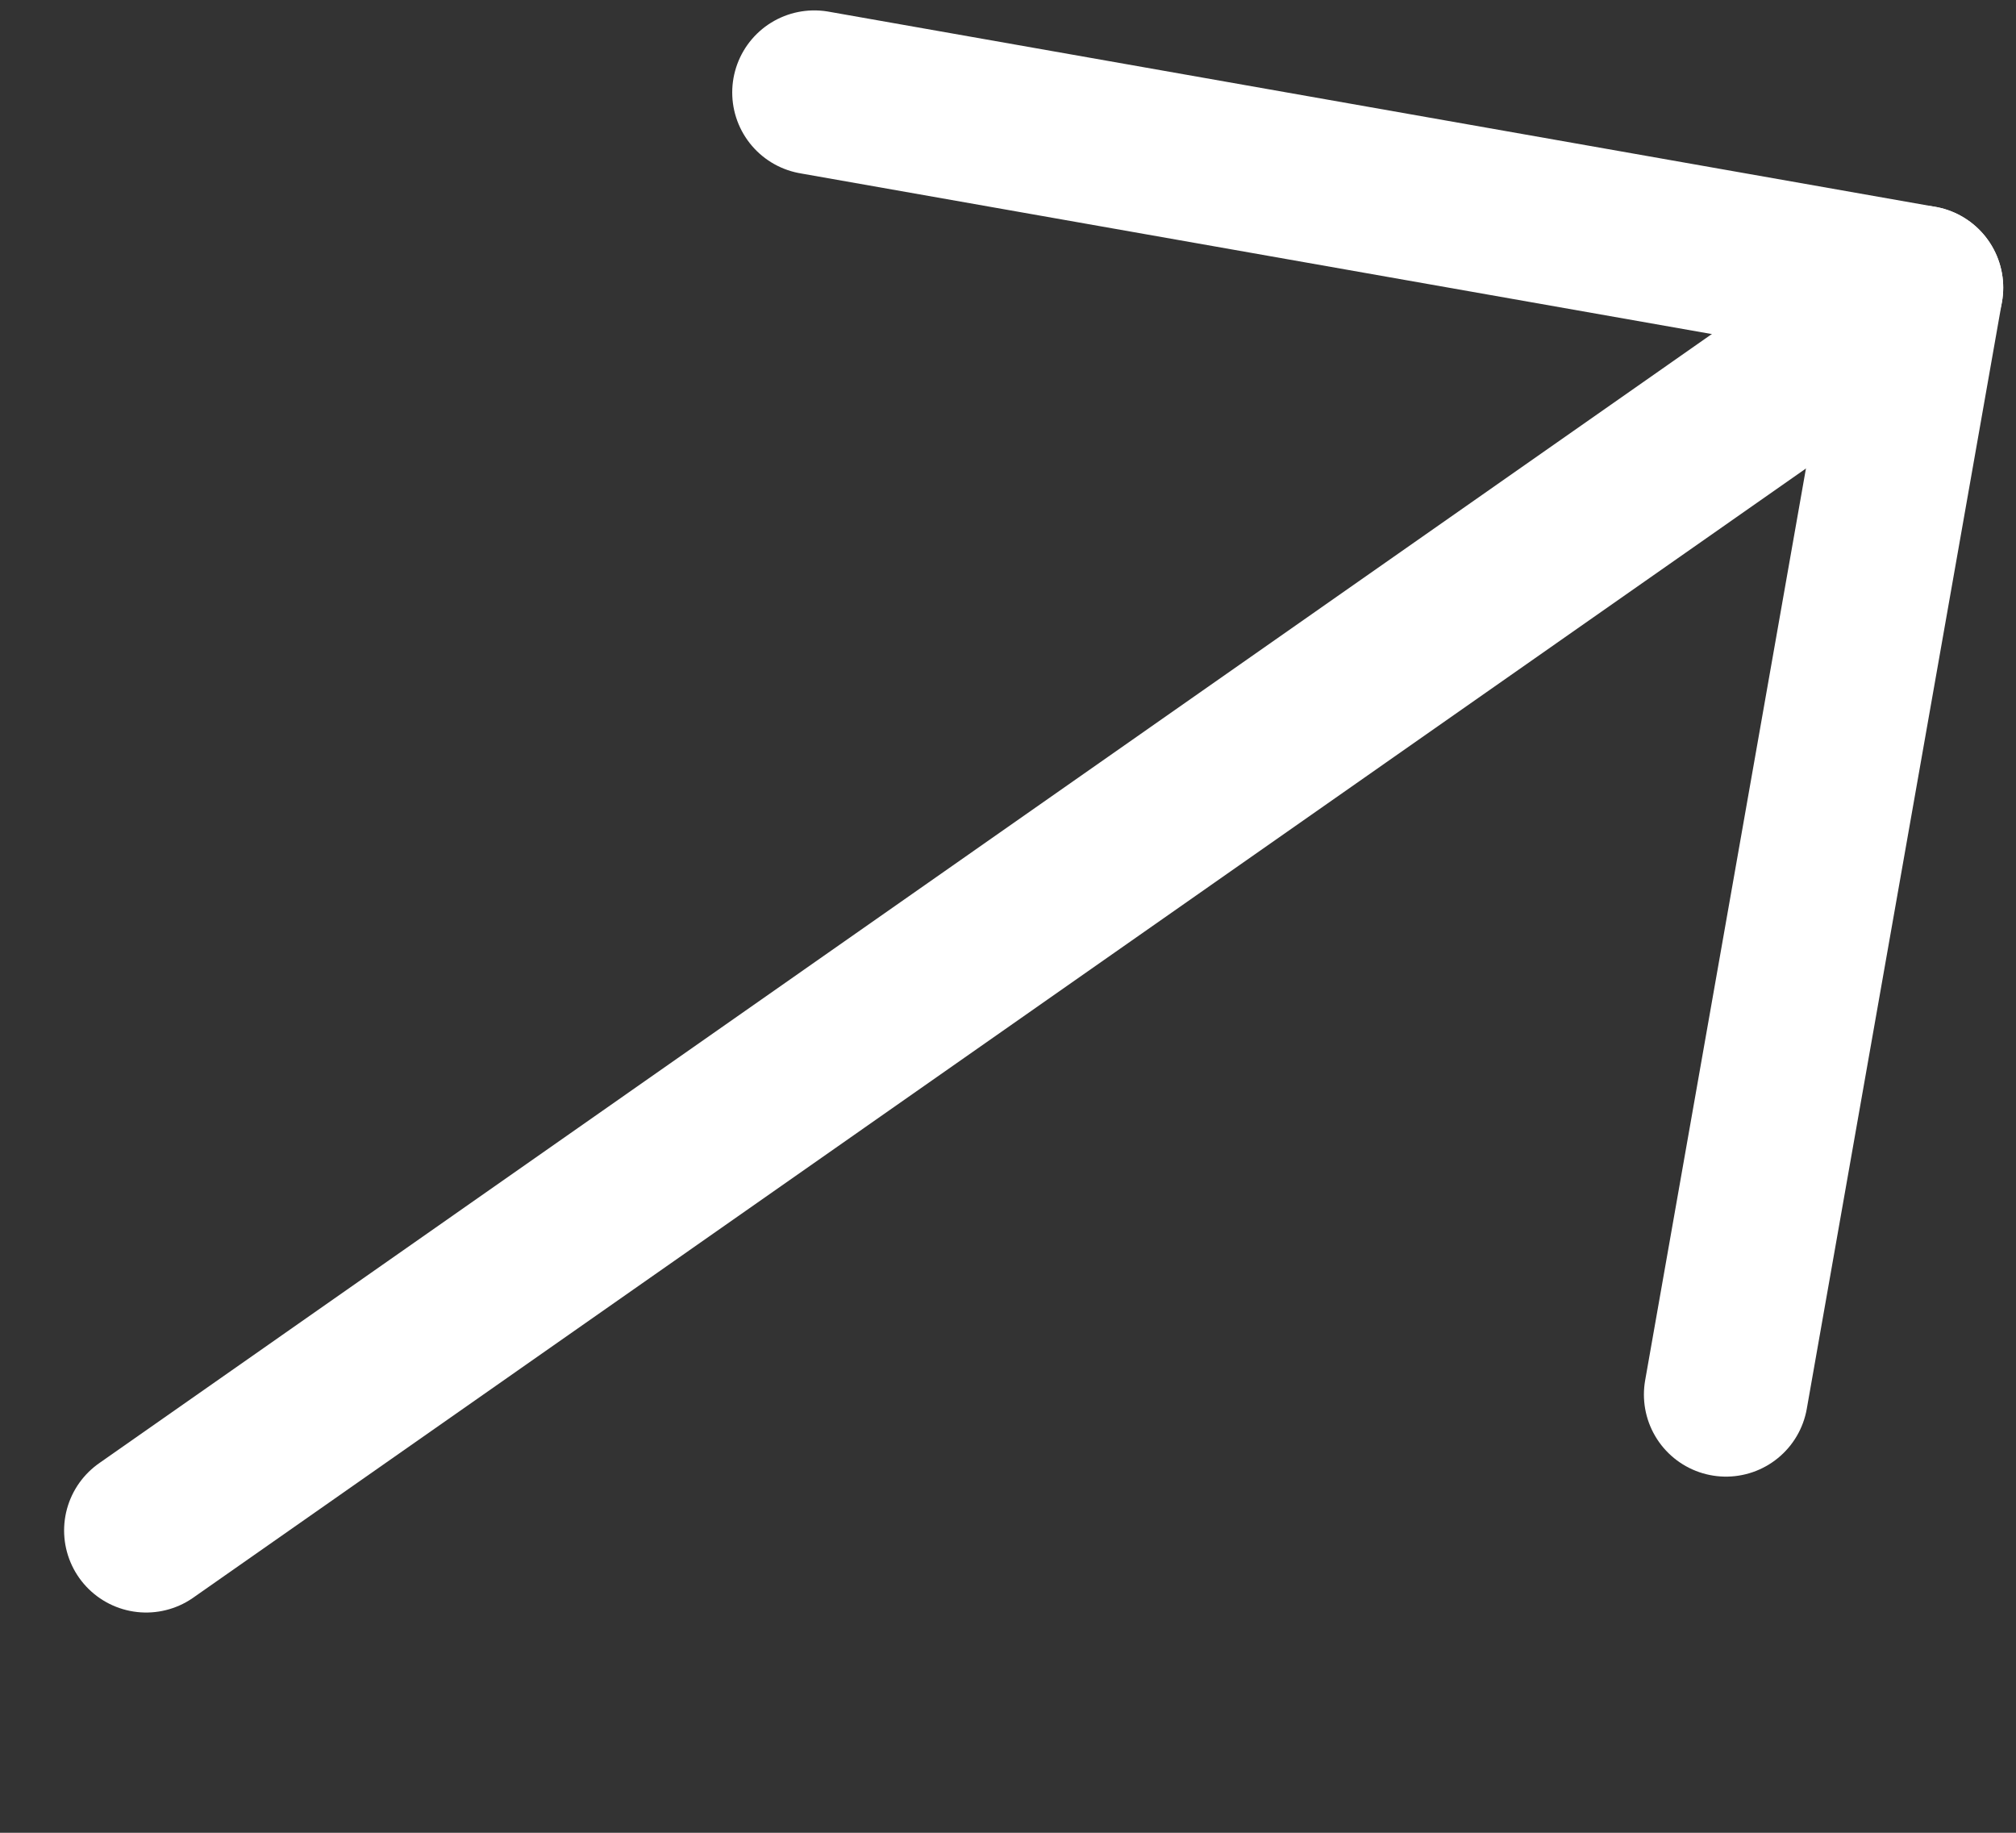
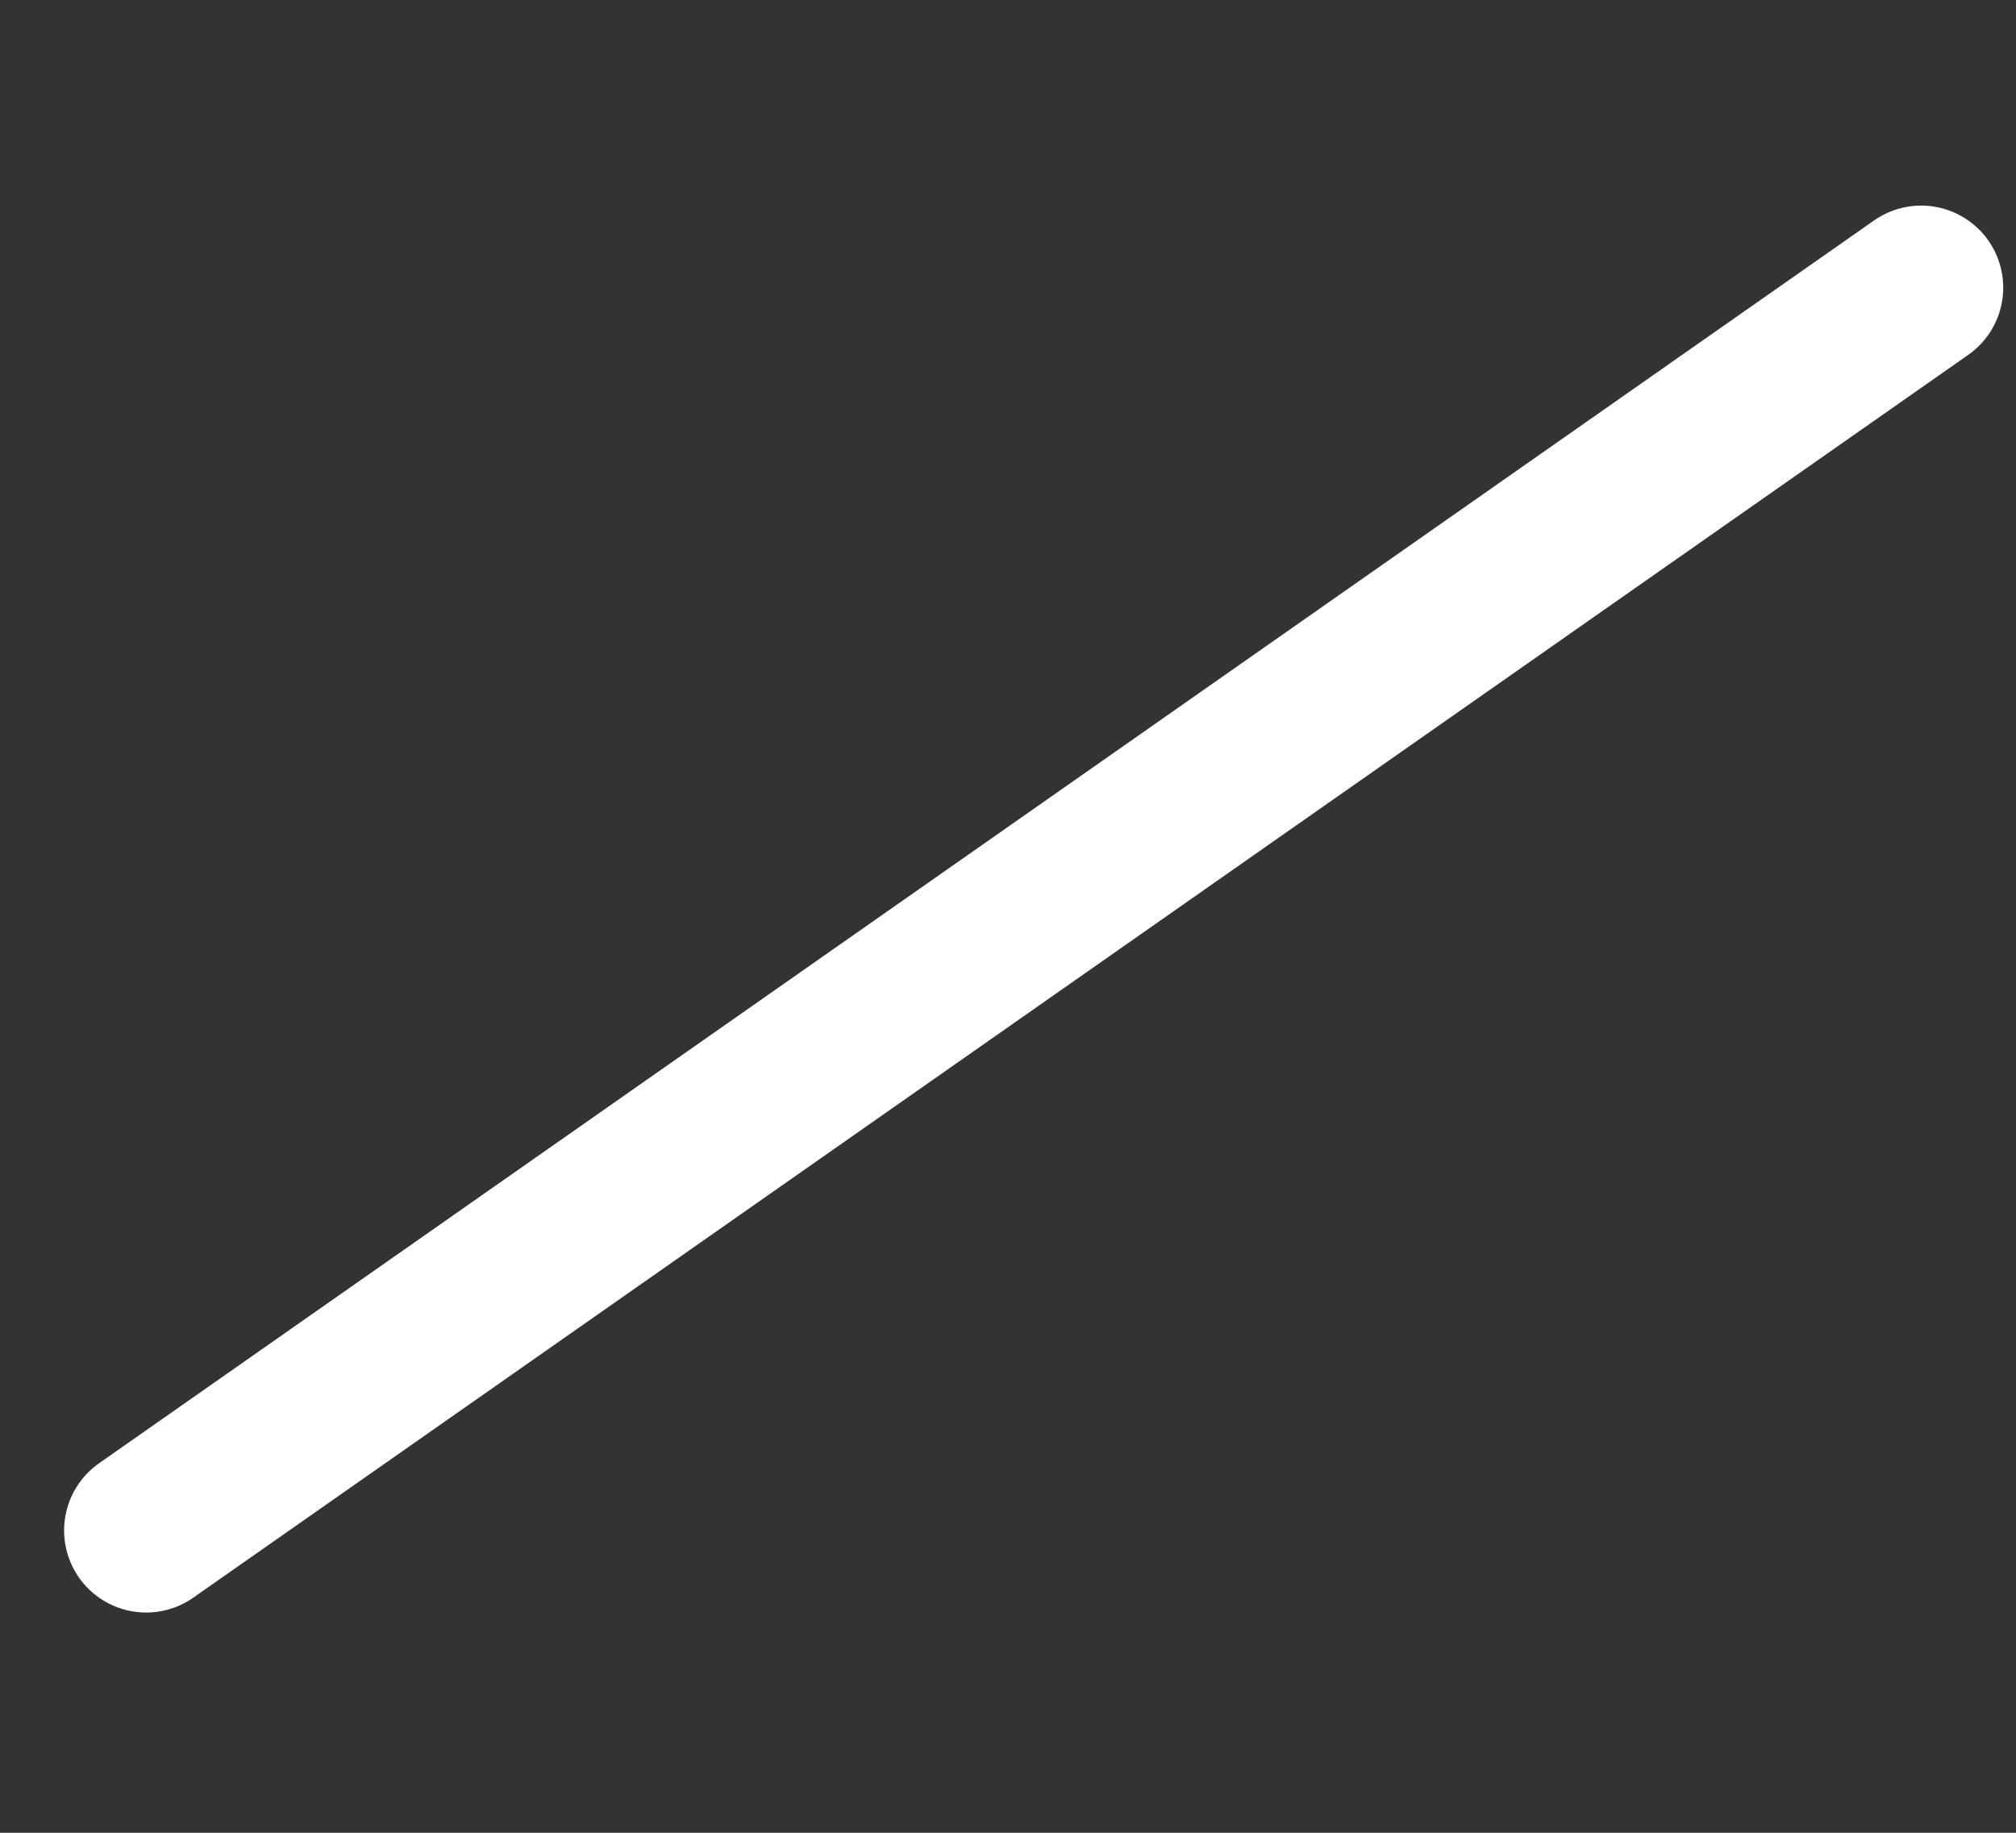
<svg xmlns="http://www.w3.org/2000/svg" width="22" height="20" viewBox="0 0 22 20" fill="none">
  <rect x="0" y="0" width="22" height="20" fill="#333333" stroke="none" />
  <g id="Group">
    <path id="Vector" d="M20.965 3.139L1.595 16.701" stroke="white" stroke-width="1.791" stroke-miterlimit="10" stroke-linecap="round" stroke-linejoin="round" />
-     <path id="Vector_2" d="M18.835 15.218L20.965 3.139L8.886 1.009" stroke="white" stroke-width="1.791" stroke-miterlimit="10" stroke-linecap="round" stroke-linejoin="round" />
  </g>
</svg>